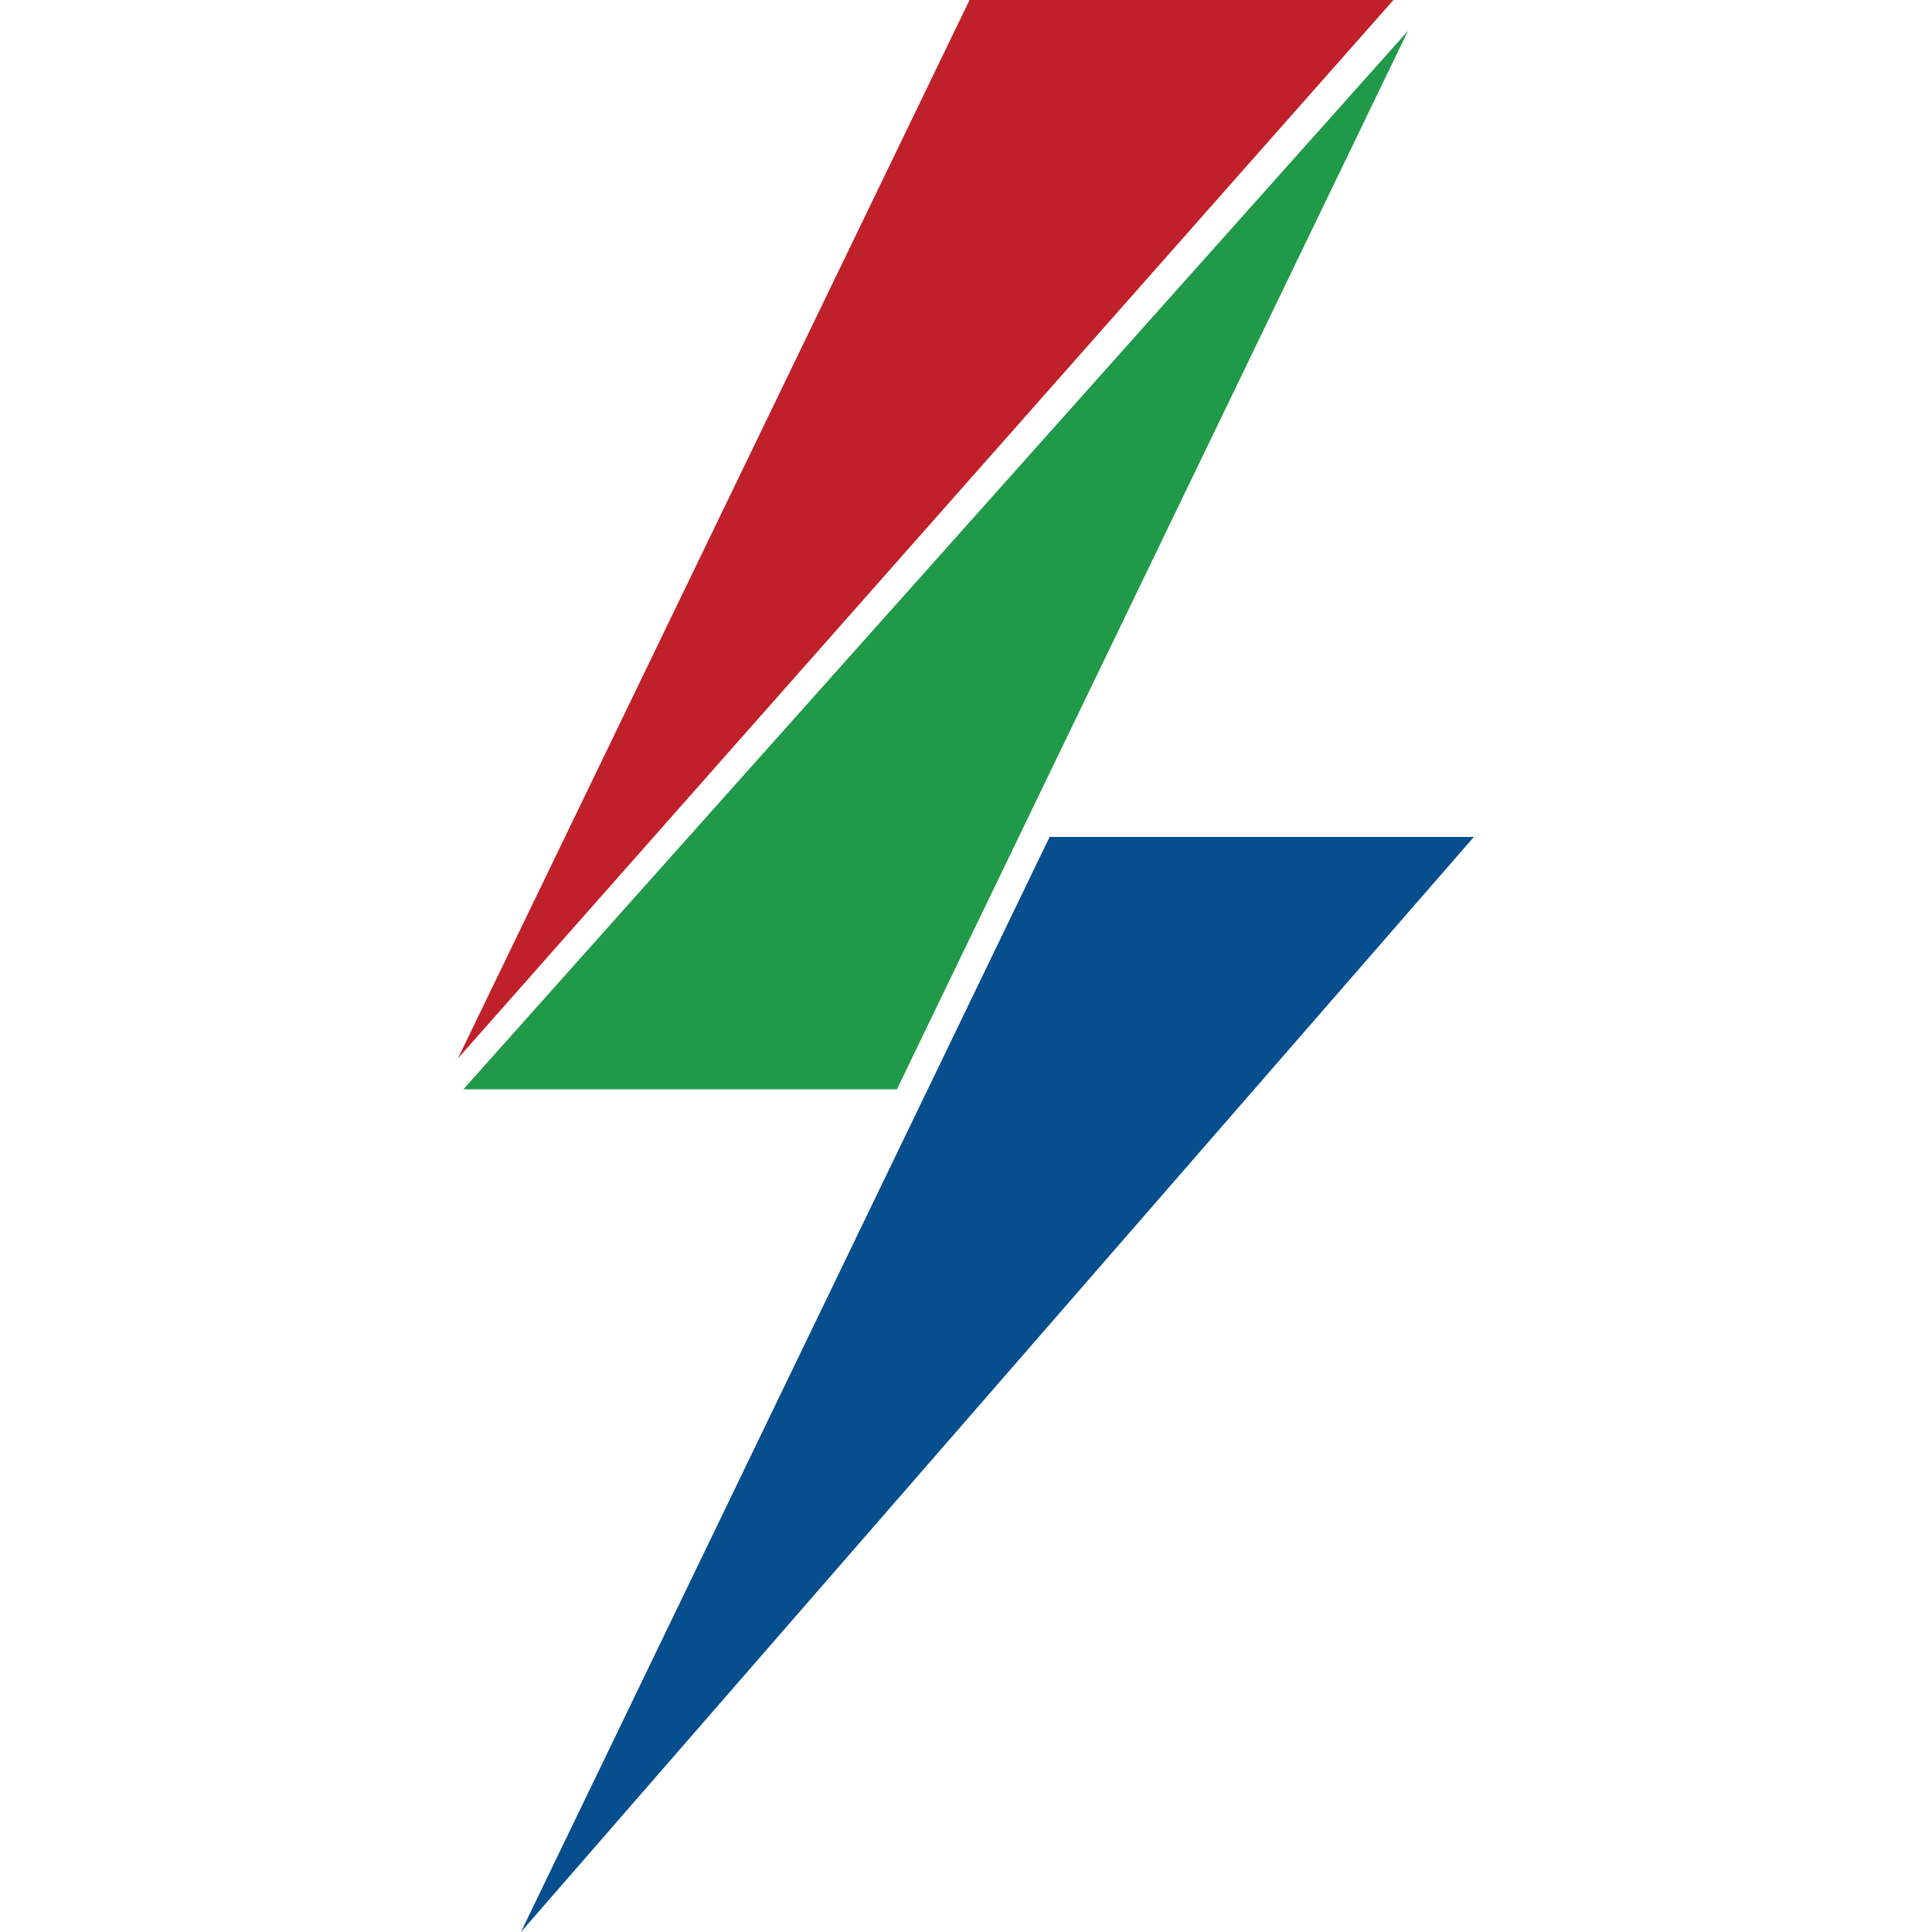
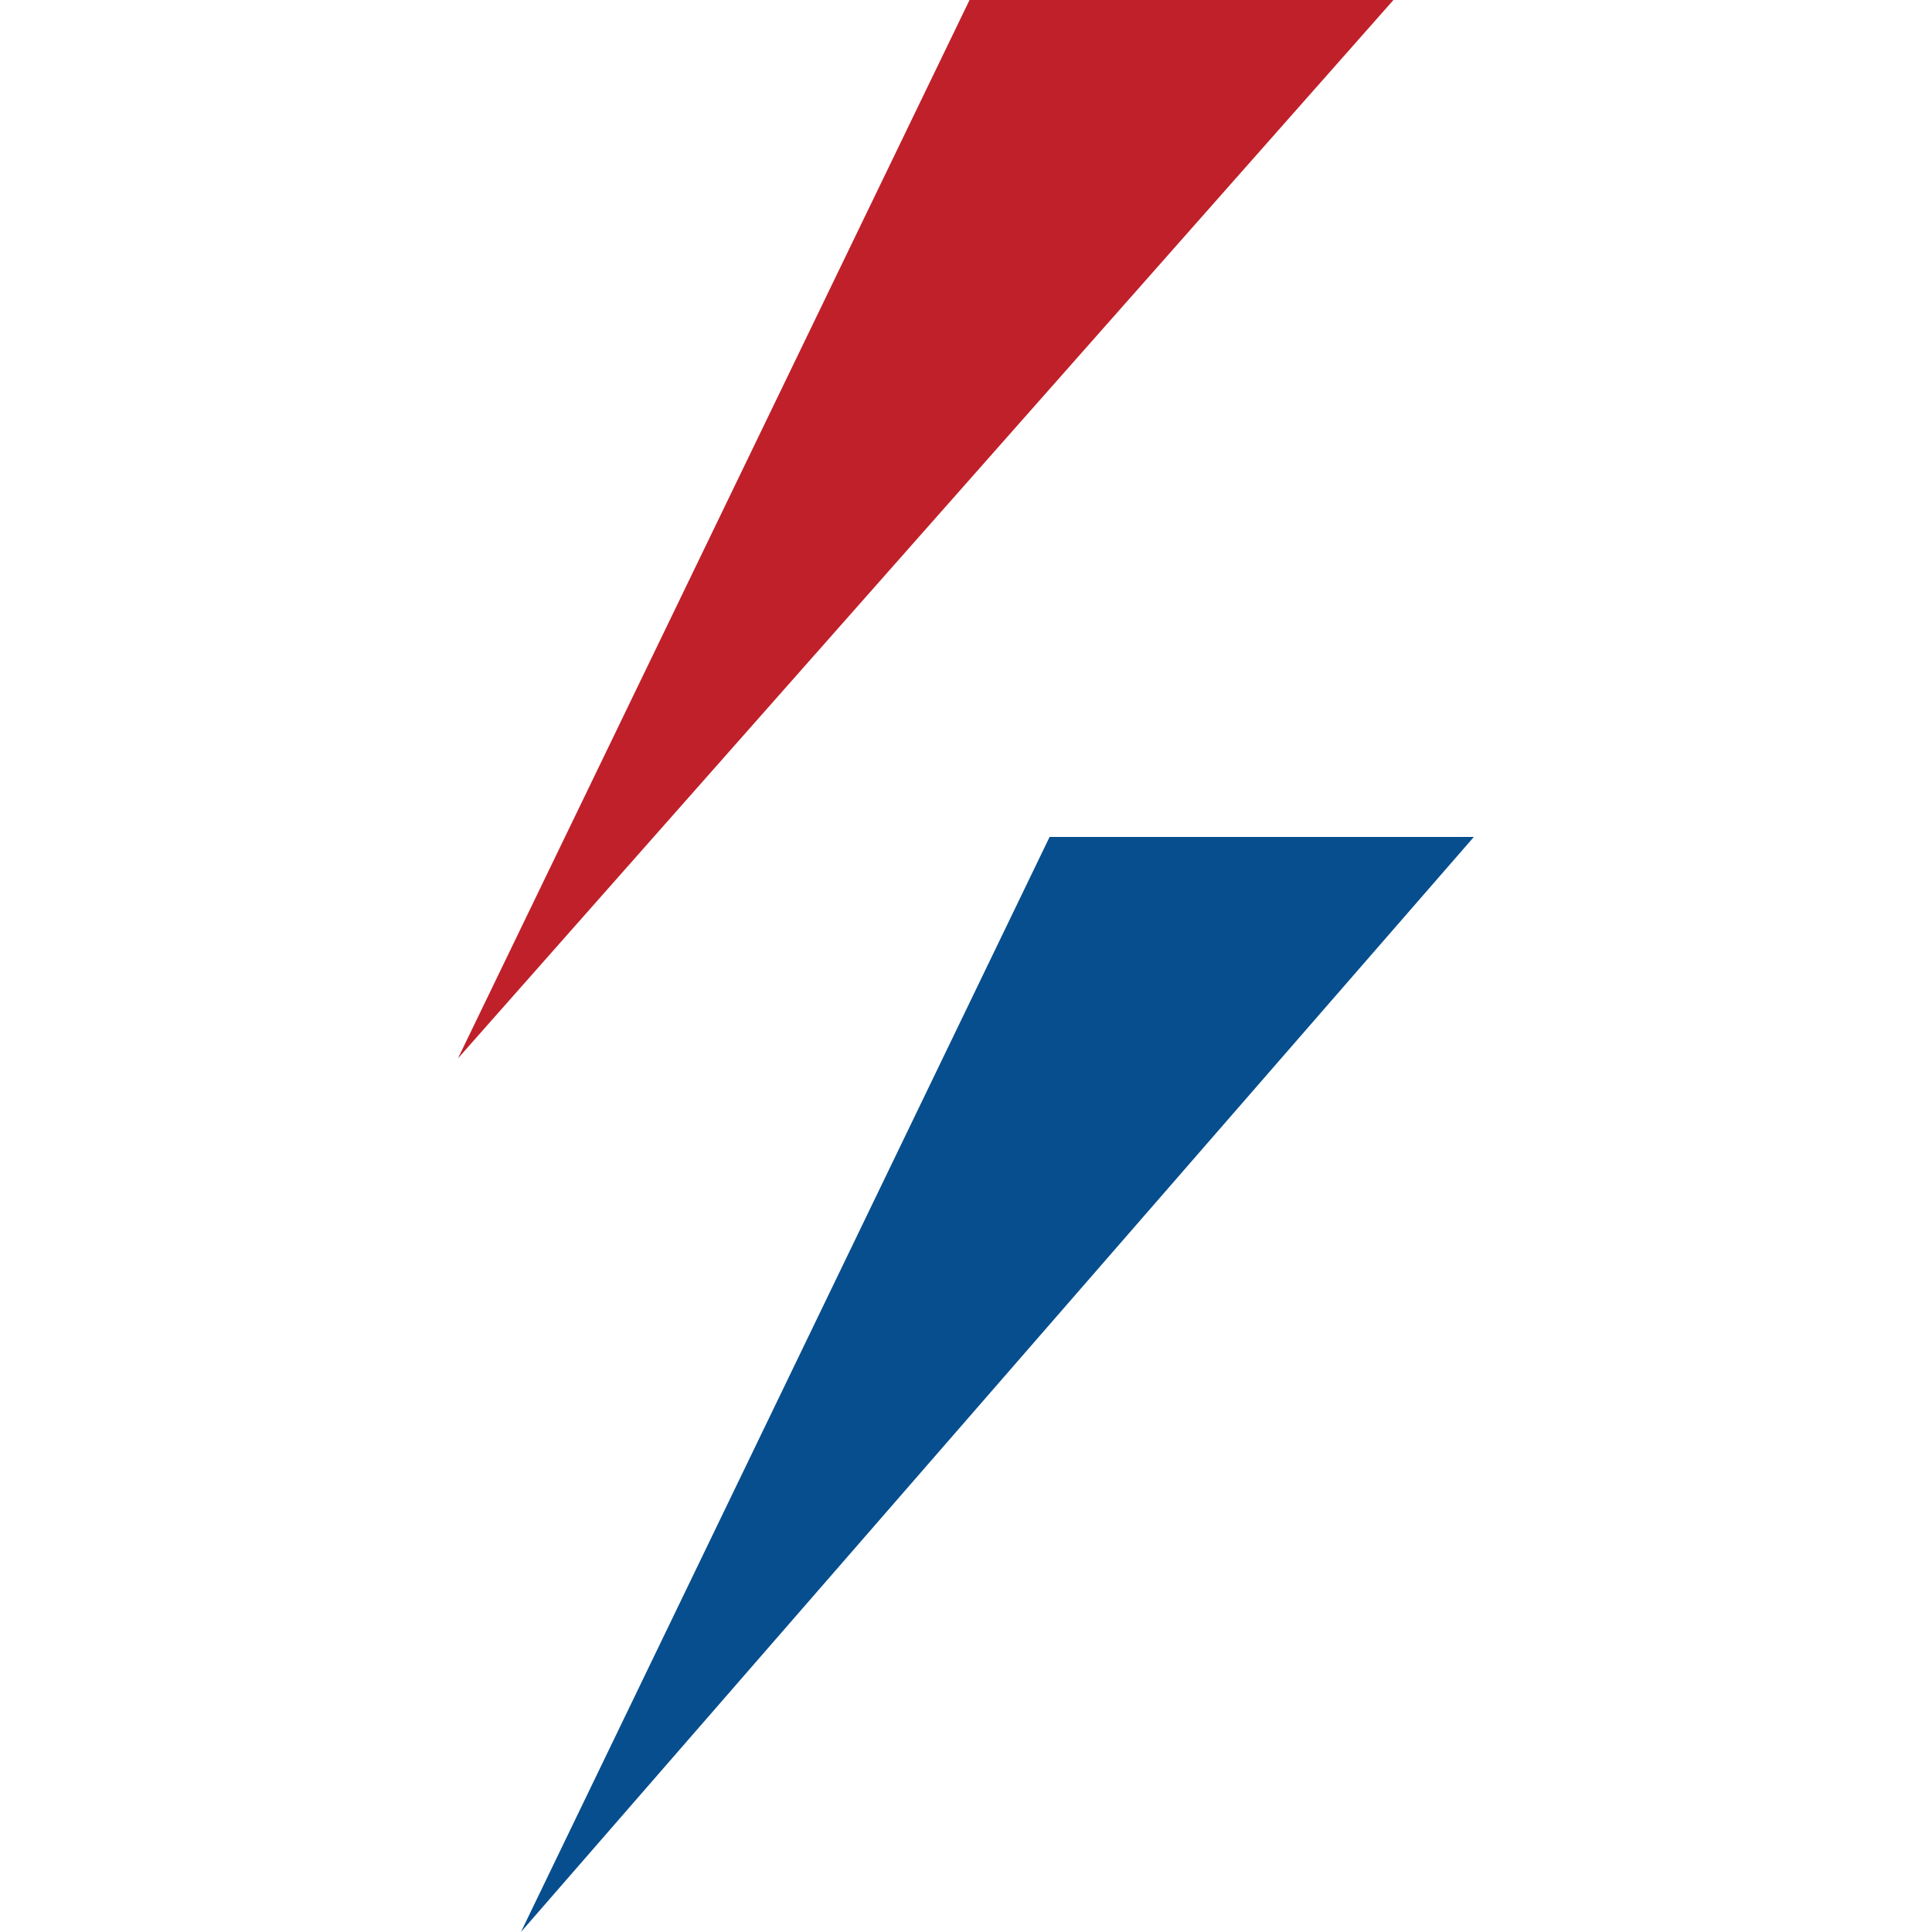
<svg xmlns="http://www.w3.org/2000/svg" viewBox="10.895 5.00 106.42 106.42" width="256" height="256" version="1.1">
  <g id="Sketch">
    <path id="red" d="M 36.12 63.30 L 64.30 5.00 L 87.65 5.00 Z" fill="#c0202a" />
-     <path id="green" d="M 60.30 65.00 L 36.42 65.00 L 88.45 6.70 Z" fill="#209949" />
    <path id="blue" d="M 39.59 111.42 L 68.71 51.10 L 92.08 51.10 Z" fill="#074e8e" />
  </g>
</svg>